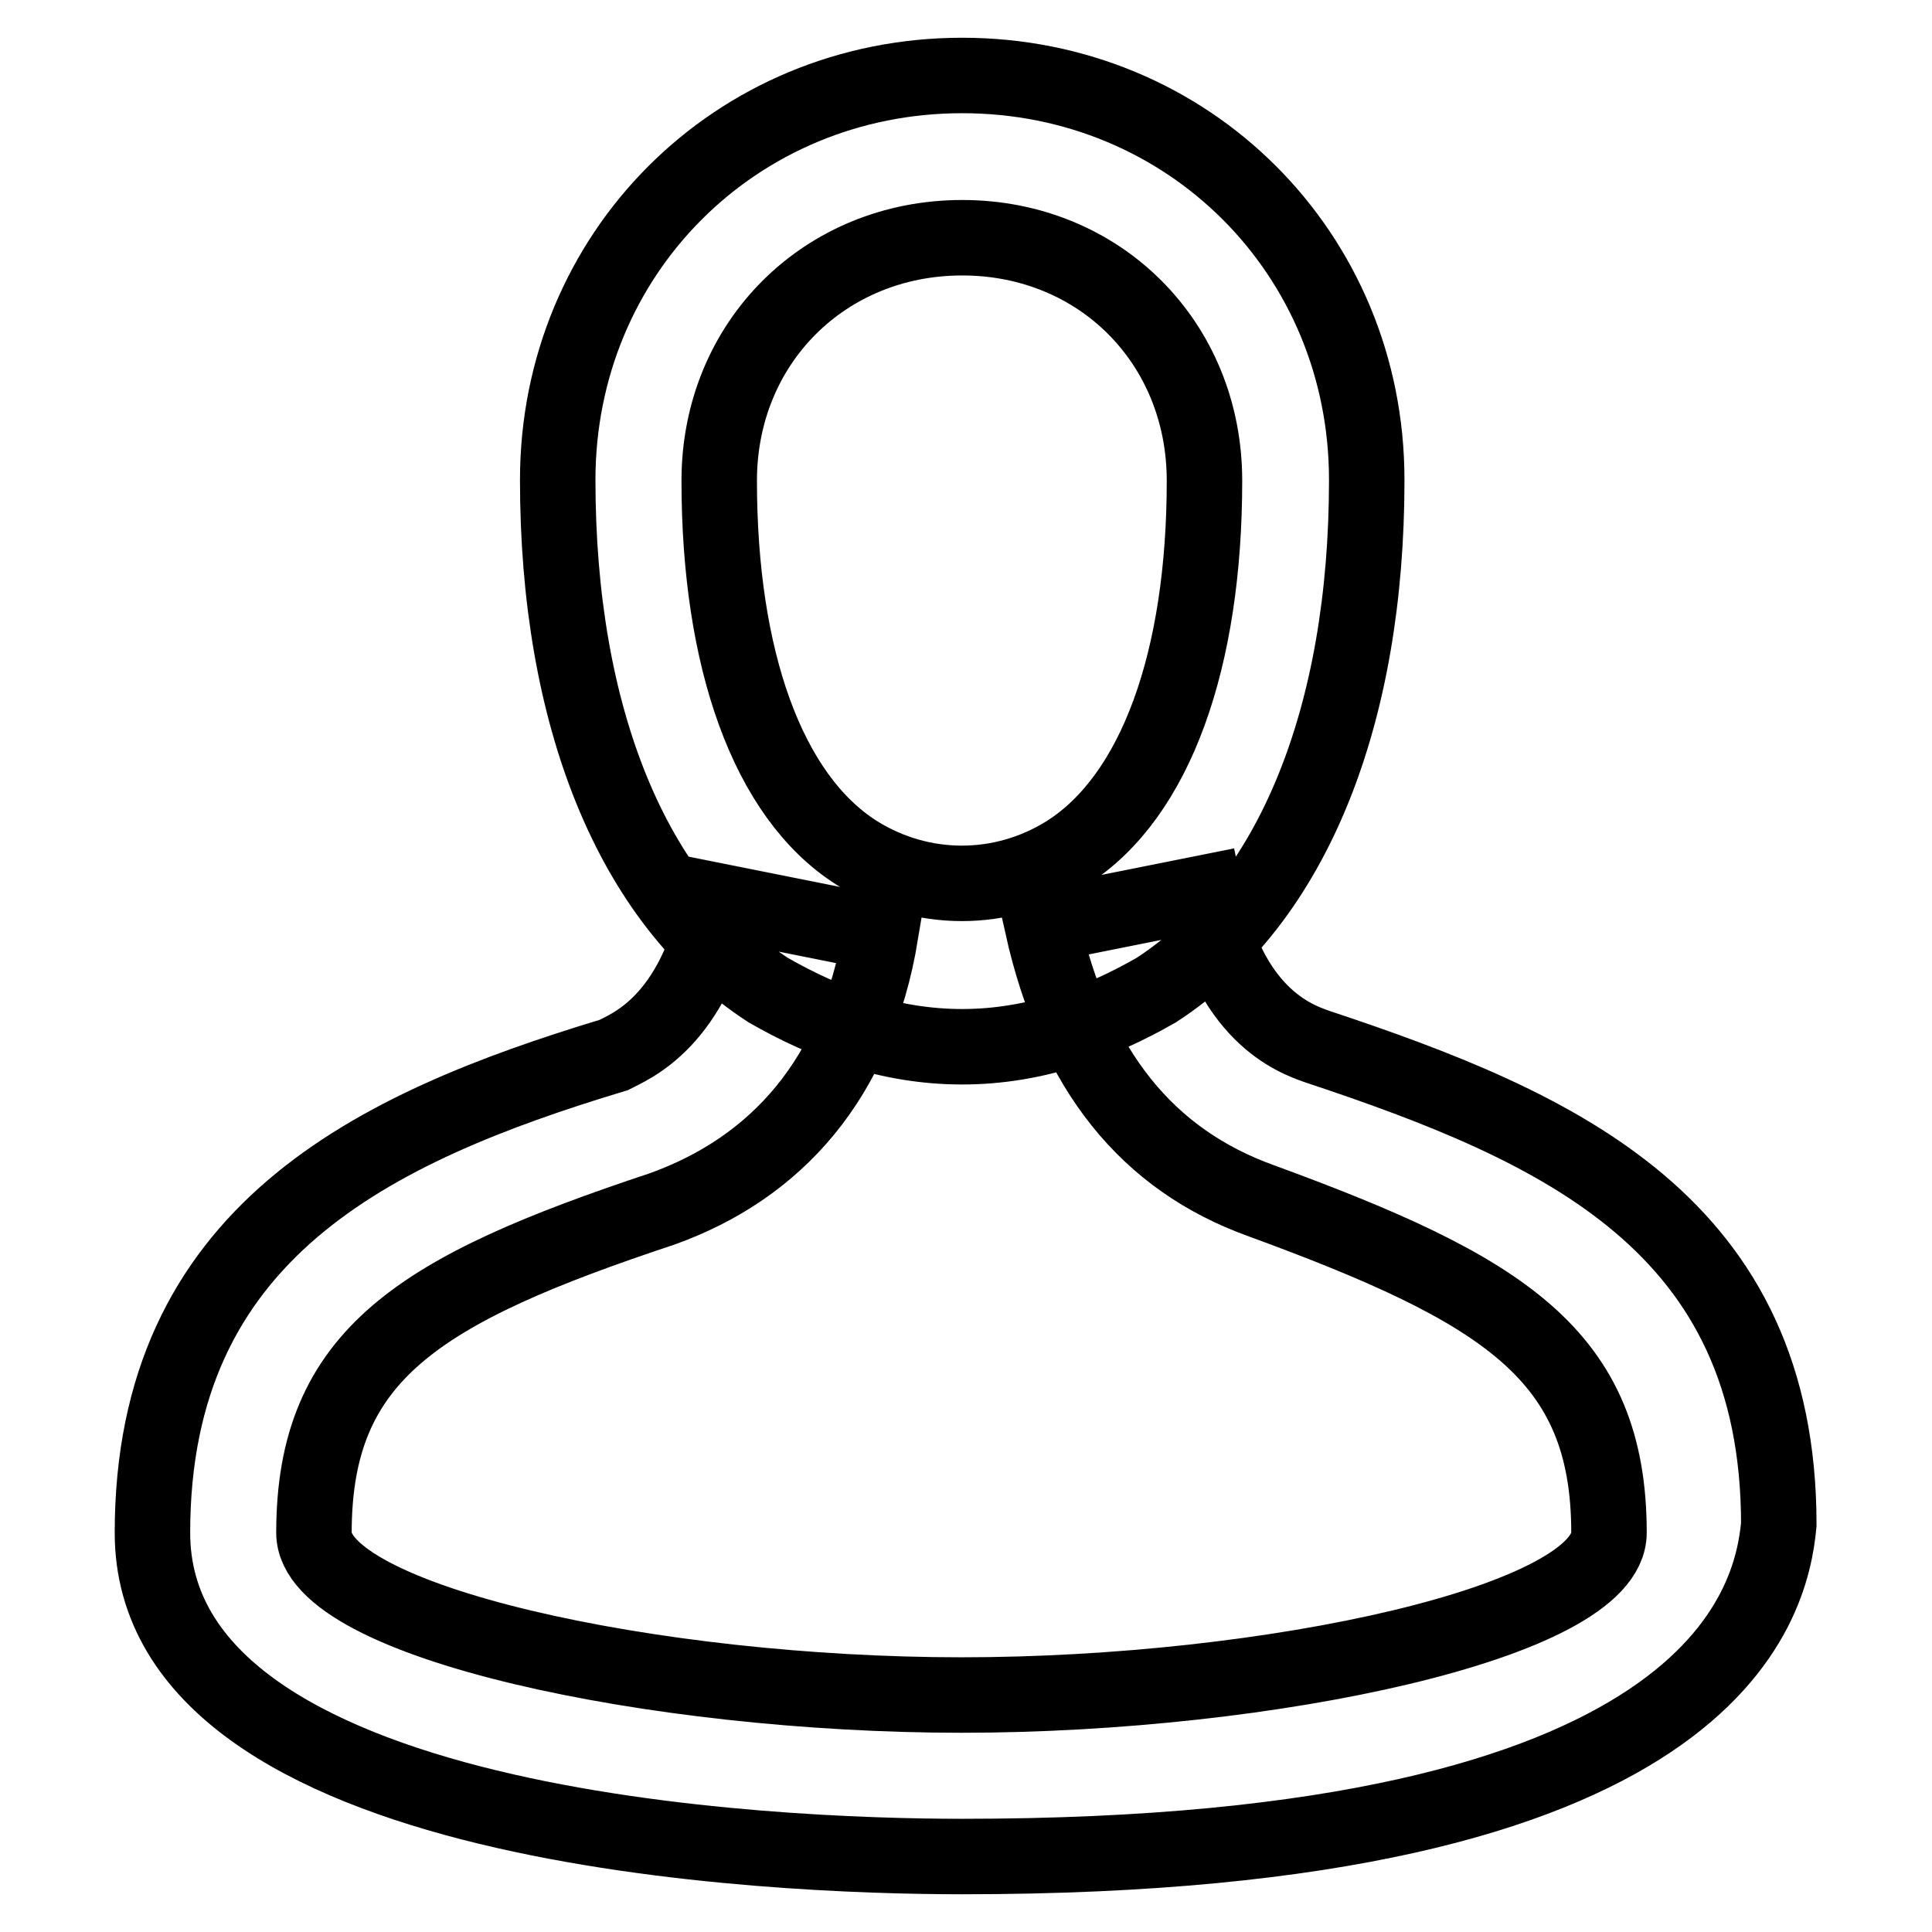
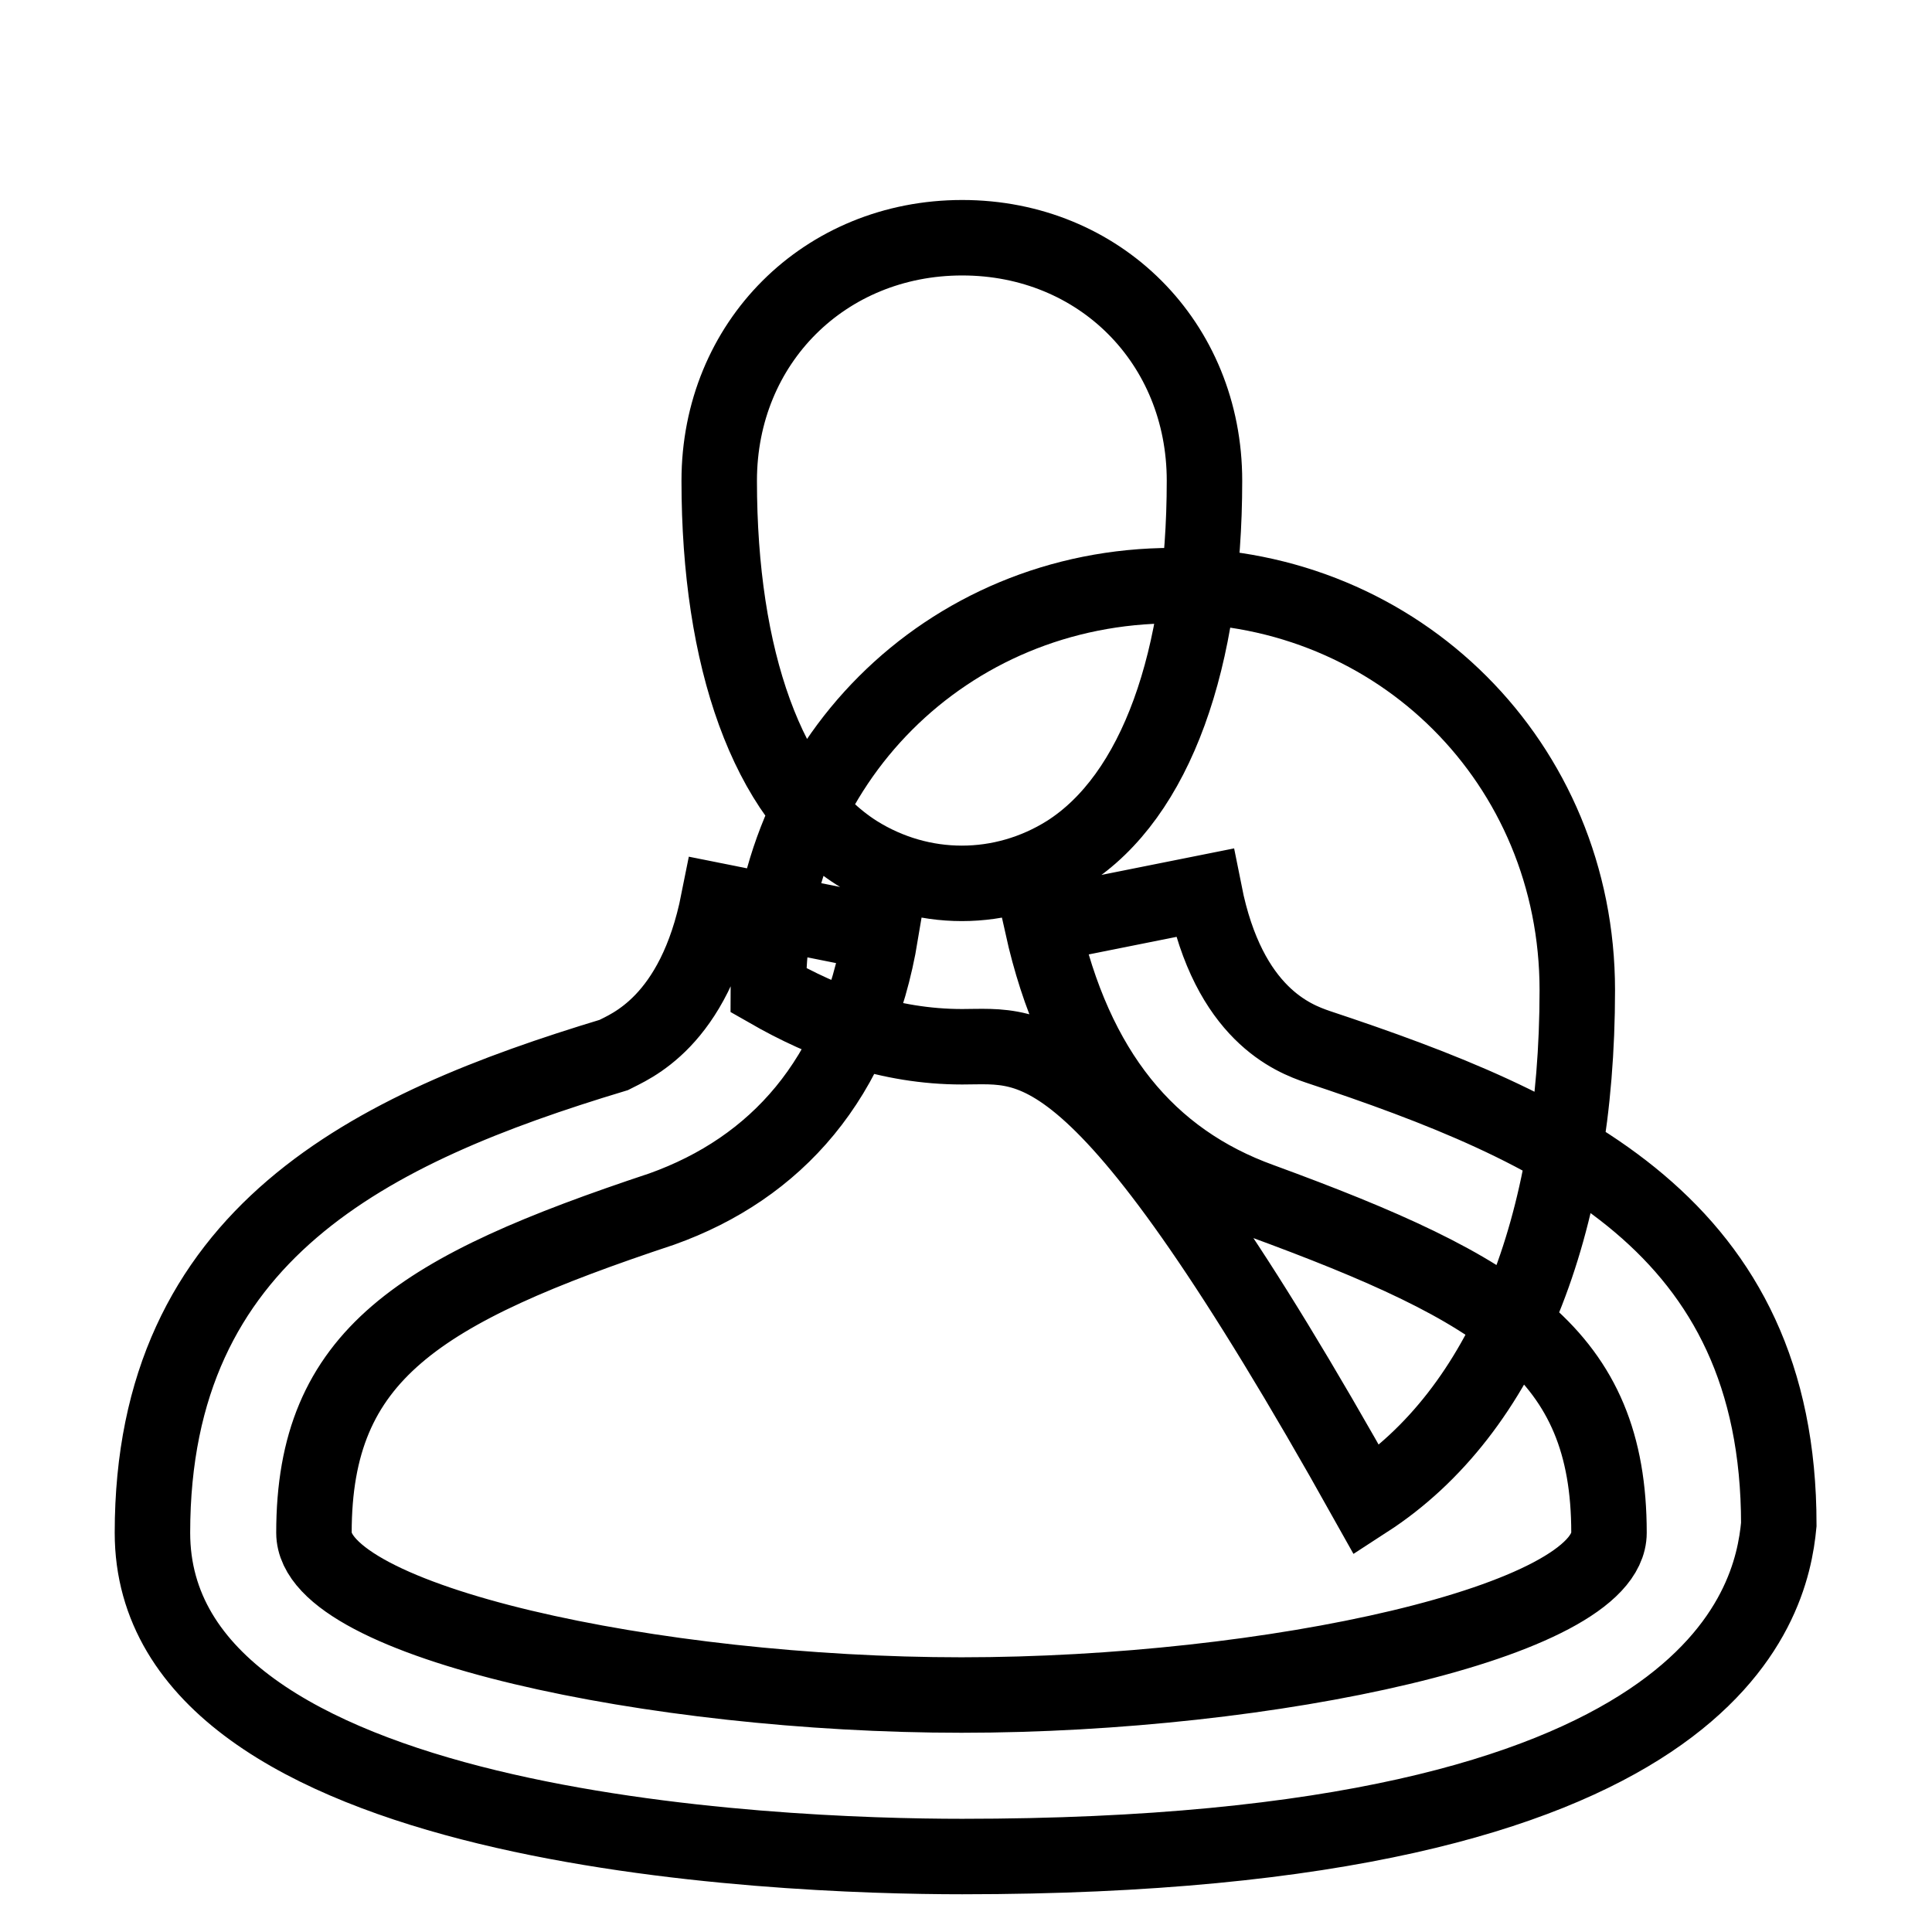
<svg xmlns="http://www.w3.org/2000/svg" version="1.1" x="0px" y="0px" viewBox="0 0 256 256" enable-background="new 0 0 256 256" xml:space="preserve">
  <g>
-     <path stroke-width="10" fill-opacity="0" stroke="#000000" d="M127.5,138.7c-9.7,0-18.2-3.2-25.7-7.5c-18.2-11.8-27.9-36.5-27.9-67.6c0-30,23.6-53.6,53.6-53.6 s53.6,23.6,53.6,53.6c0,31.1-9.7,55.8-27.9,67.6C145.7,135.5,137.1,138.7,127.5,138.7z M127.5,31.5c-18.2,0-32.2,13.9-32.2,32.2 c0,23.6,6.4,41.8,18.2,49.3c8.6,5.4,19.3,5.4,27.9,0c11.8-7.5,18.2-25.7,18.2-49.3C159.6,45.4,145.7,31.5,127.5,31.5z M127.5,246 c-24.7,0-107.3-3.2-107.3-42.9c0-39.7,29-53.6,61.1-63.3c2.1-1.1,10.7-4.3,13.9-20.4l21.5,4.3c-3.2,19.3-13.9,31.1-29,36.5 c-32.2,10.7-46.1,19.3-46.1,42.9c0,11.8,45.1,21.5,85.8,21.5c40.8,0,85.8-9.7,85.8-21.5c0-23.6-13.9-32.2-46.1-44 c-15-5.4-24.7-17.2-29-36.5l21.5-4.3c3.2,16.1,11.8,19.3,15,20.4c32.2,10.7,61.1,23.6,61.1,63.3C234.7,212.7,227.2,246,127.5,246z" />
+     <path stroke-width="10" fill-opacity="0" stroke="#000000" d="M127.5,138.7c-9.7,0-18.2-3.2-25.7-7.5c0-30,23.6-53.6,53.6-53.6 s53.6,23.6,53.6,53.6c0,31.1-9.7,55.8-27.9,67.6C145.7,135.5,137.1,138.7,127.5,138.7z M127.5,31.5c-18.2,0-32.2,13.9-32.2,32.2 c0,23.6,6.4,41.8,18.2,49.3c8.6,5.4,19.3,5.4,27.9,0c11.8-7.5,18.2-25.7,18.2-49.3C159.6,45.4,145.7,31.5,127.5,31.5z M127.5,246 c-24.7,0-107.3-3.2-107.3-42.9c0-39.7,29-53.6,61.1-63.3c2.1-1.1,10.7-4.3,13.9-20.4l21.5,4.3c-3.2,19.3-13.9,31.1-29,36.5 c-32.2,10.7-46.1,19.3-46.1,42.9c0,11.8,45.1,21.5,85.8,21.5c40.8,0,85.8-9.7,85.8-21.5c0-23.6-13.9-32.2-46.1-44 c-15-5.4-24.7-17.2-29-36.5l21.5-4.3c3.2,16.1,11.8,19.3,15,20.4c32.2,10.7,61.1,23.6,61.1,63.3C234.7,212.7,227.2,246,127.5,246z" />
  </g>
</svg>